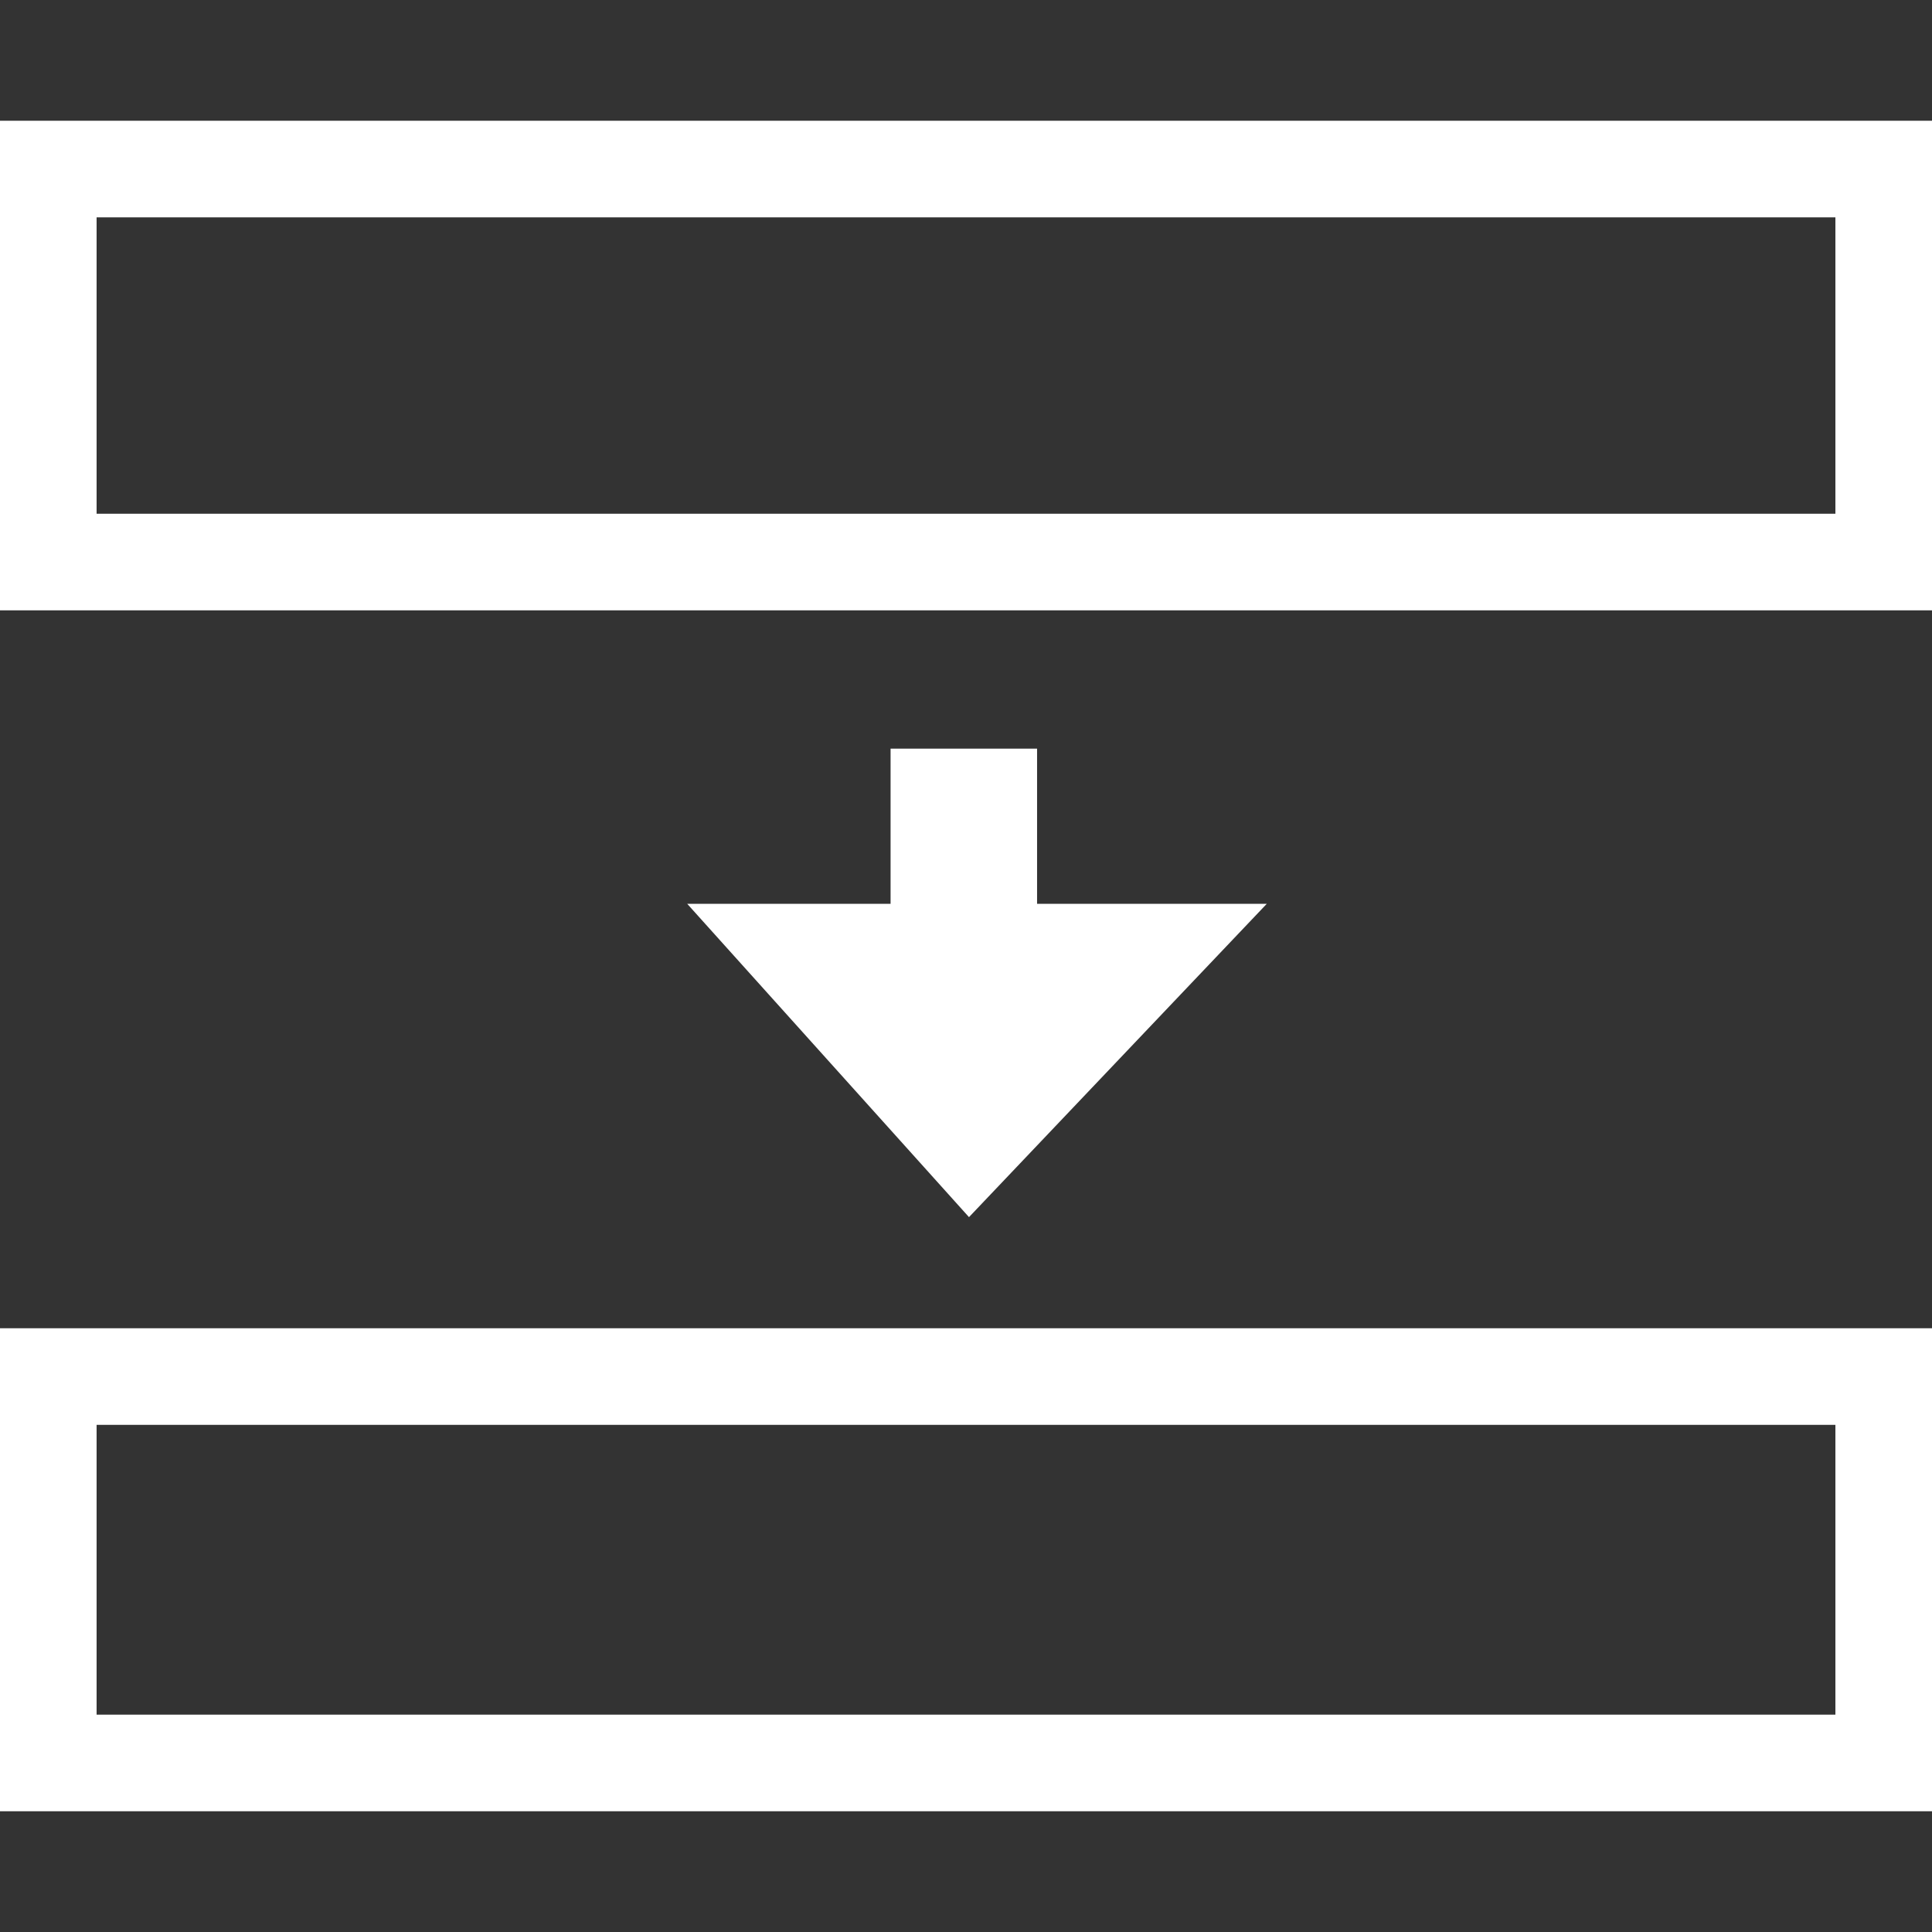
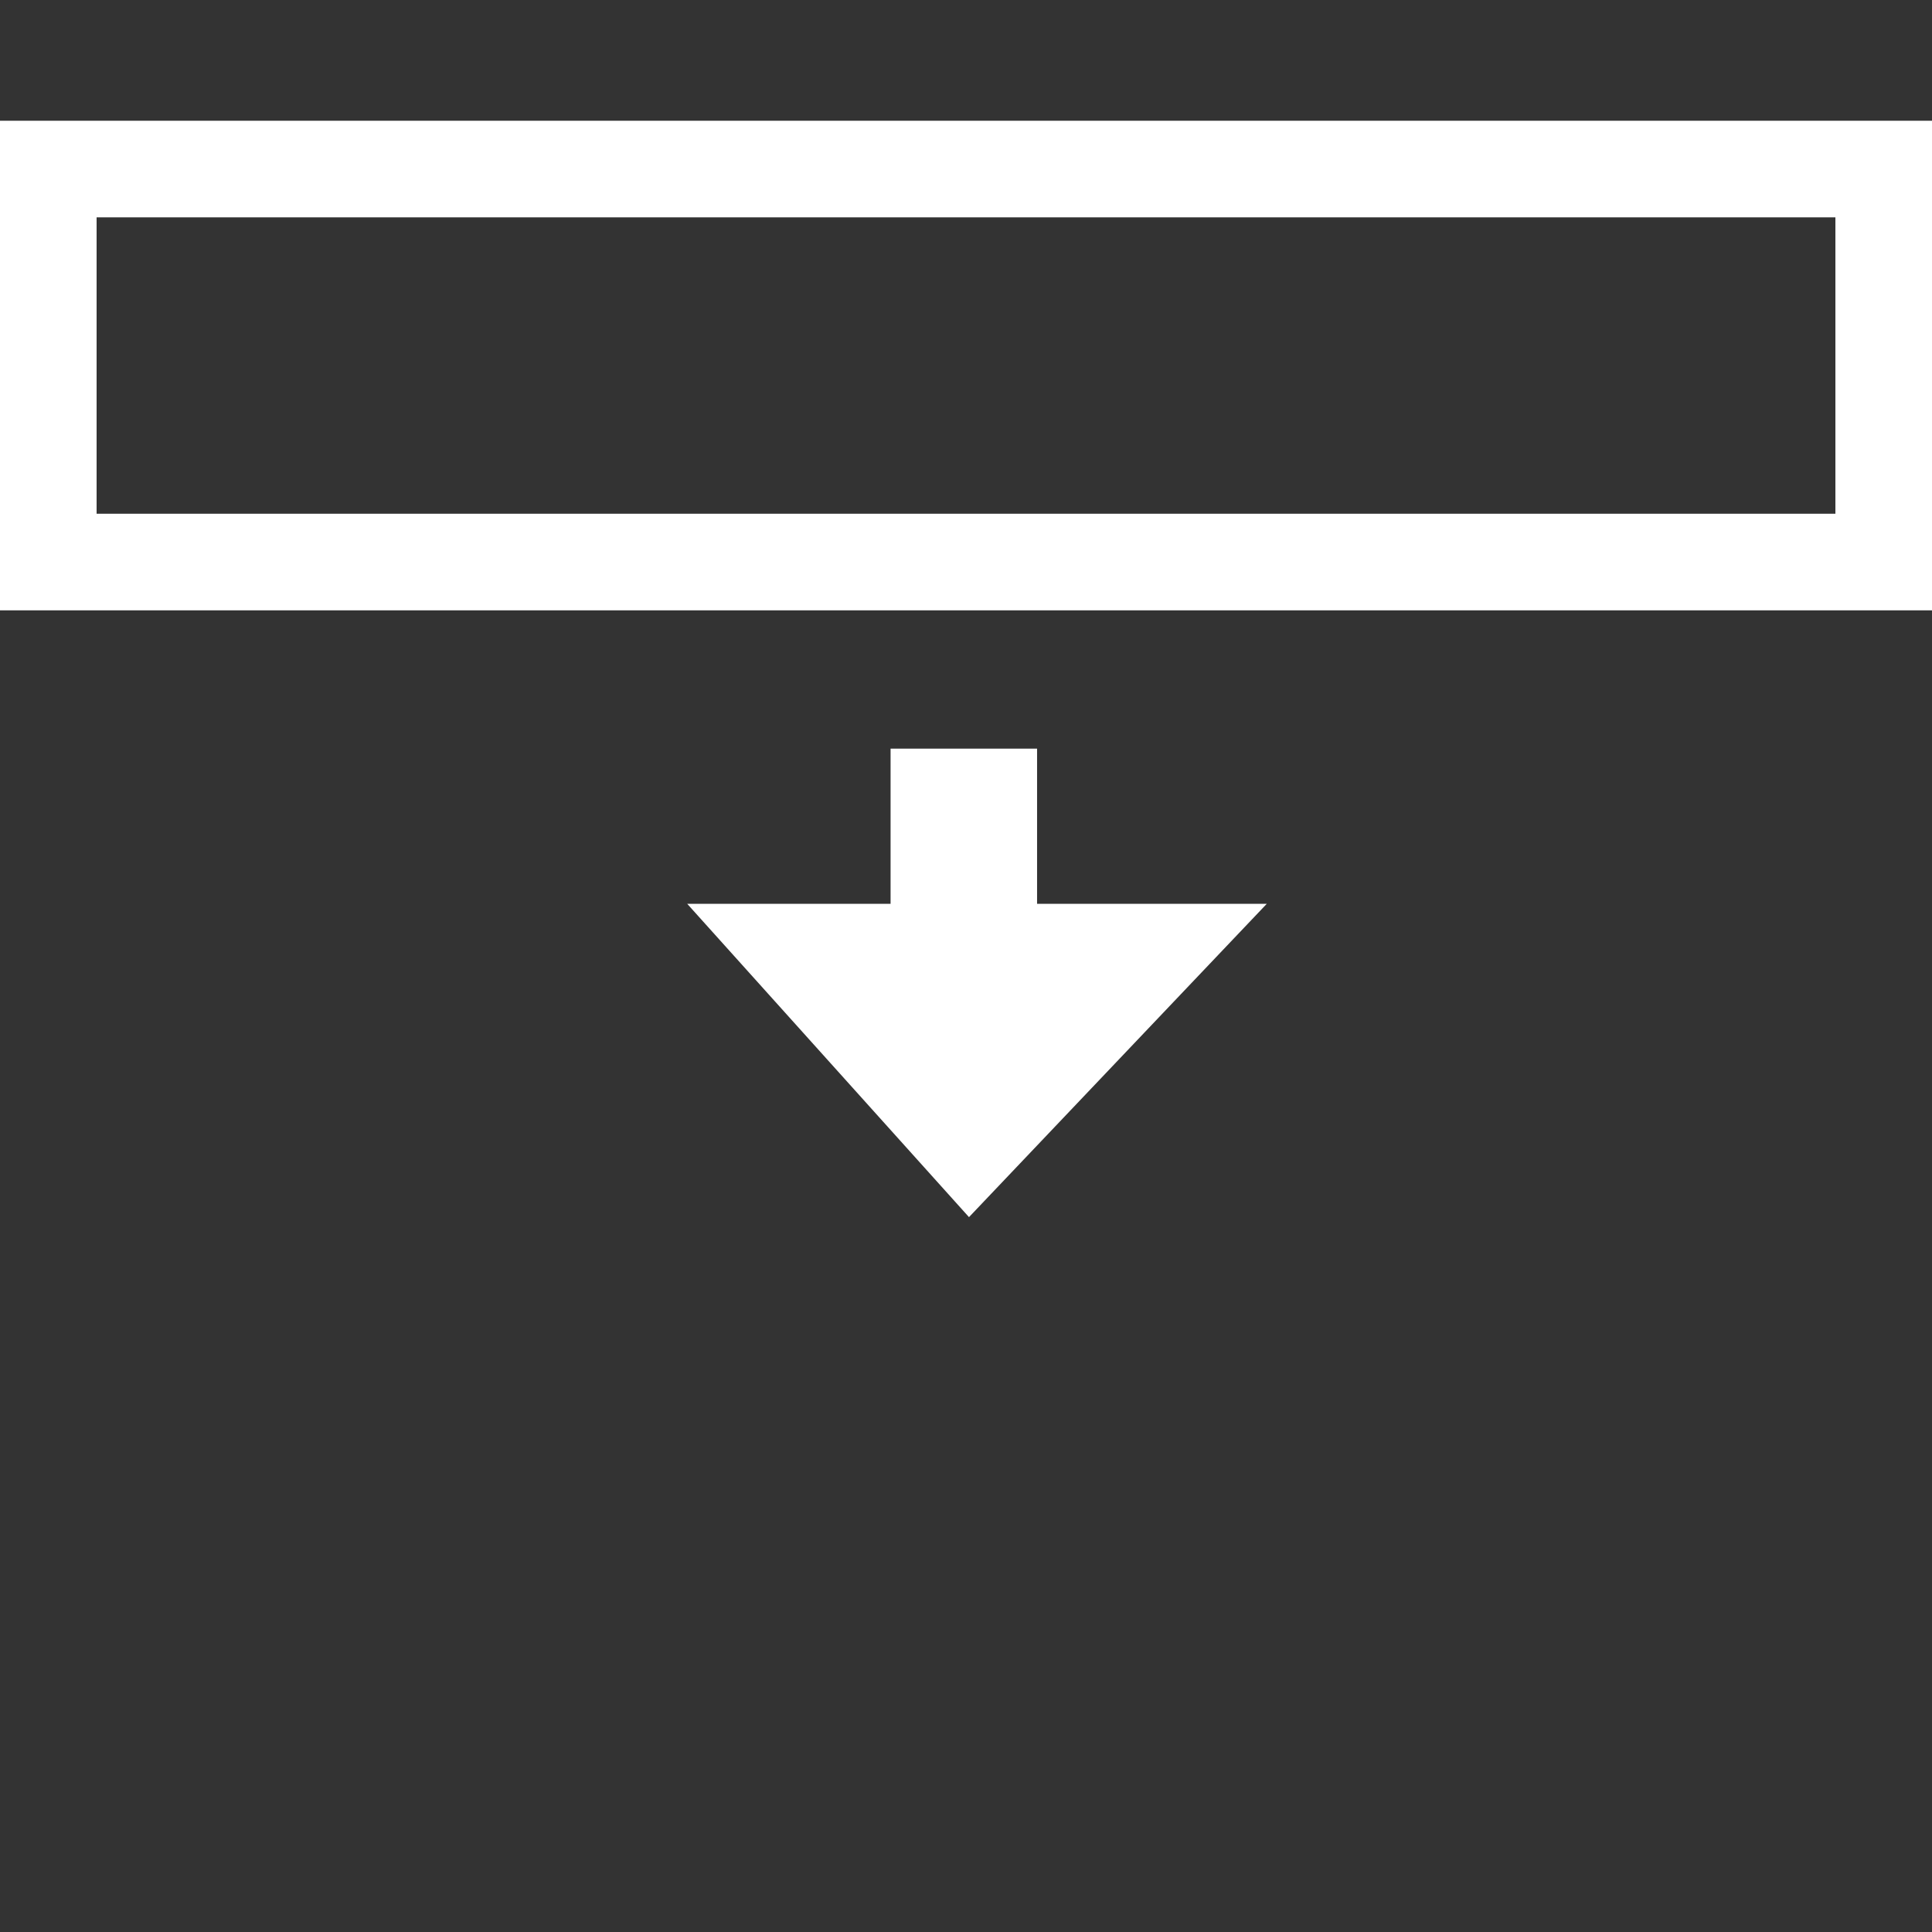
<svg xmlns="http://www.w3.org/2000/svg" version="1.1" x="0px" y="0px" width="80px" height="80px" viewBox="0 -5 80 80" enable-background="new 0 -5 80 80" xml:space="preserve">
  <rect x="0" y="-5" width="80" height="80" fill="#333333" stroke="none" />
  <defs>
</defs>
  <polygon fill-rule="evenodd" clip-rule="evenodd" fill="#FFFFFF" points="28.455,32.424 40.124,45.399 52.455,32.424 42.943,32.424   42.943,26 36.877,26 36.877,32.424 " />
  <path fill-rule="evenodd" clip-rule="evenodd" fill="#FFFFFF" d="M0,0v20.273h80V0H0z M76,16.273H4V4h72V16.273z" />
-   <path fill-rule="evenodd" clip-rule="evenodd" fill="#FFFFFF" d="M0,70h80V50H0V70z M4,54h72v12H4V54z" />
</svg>